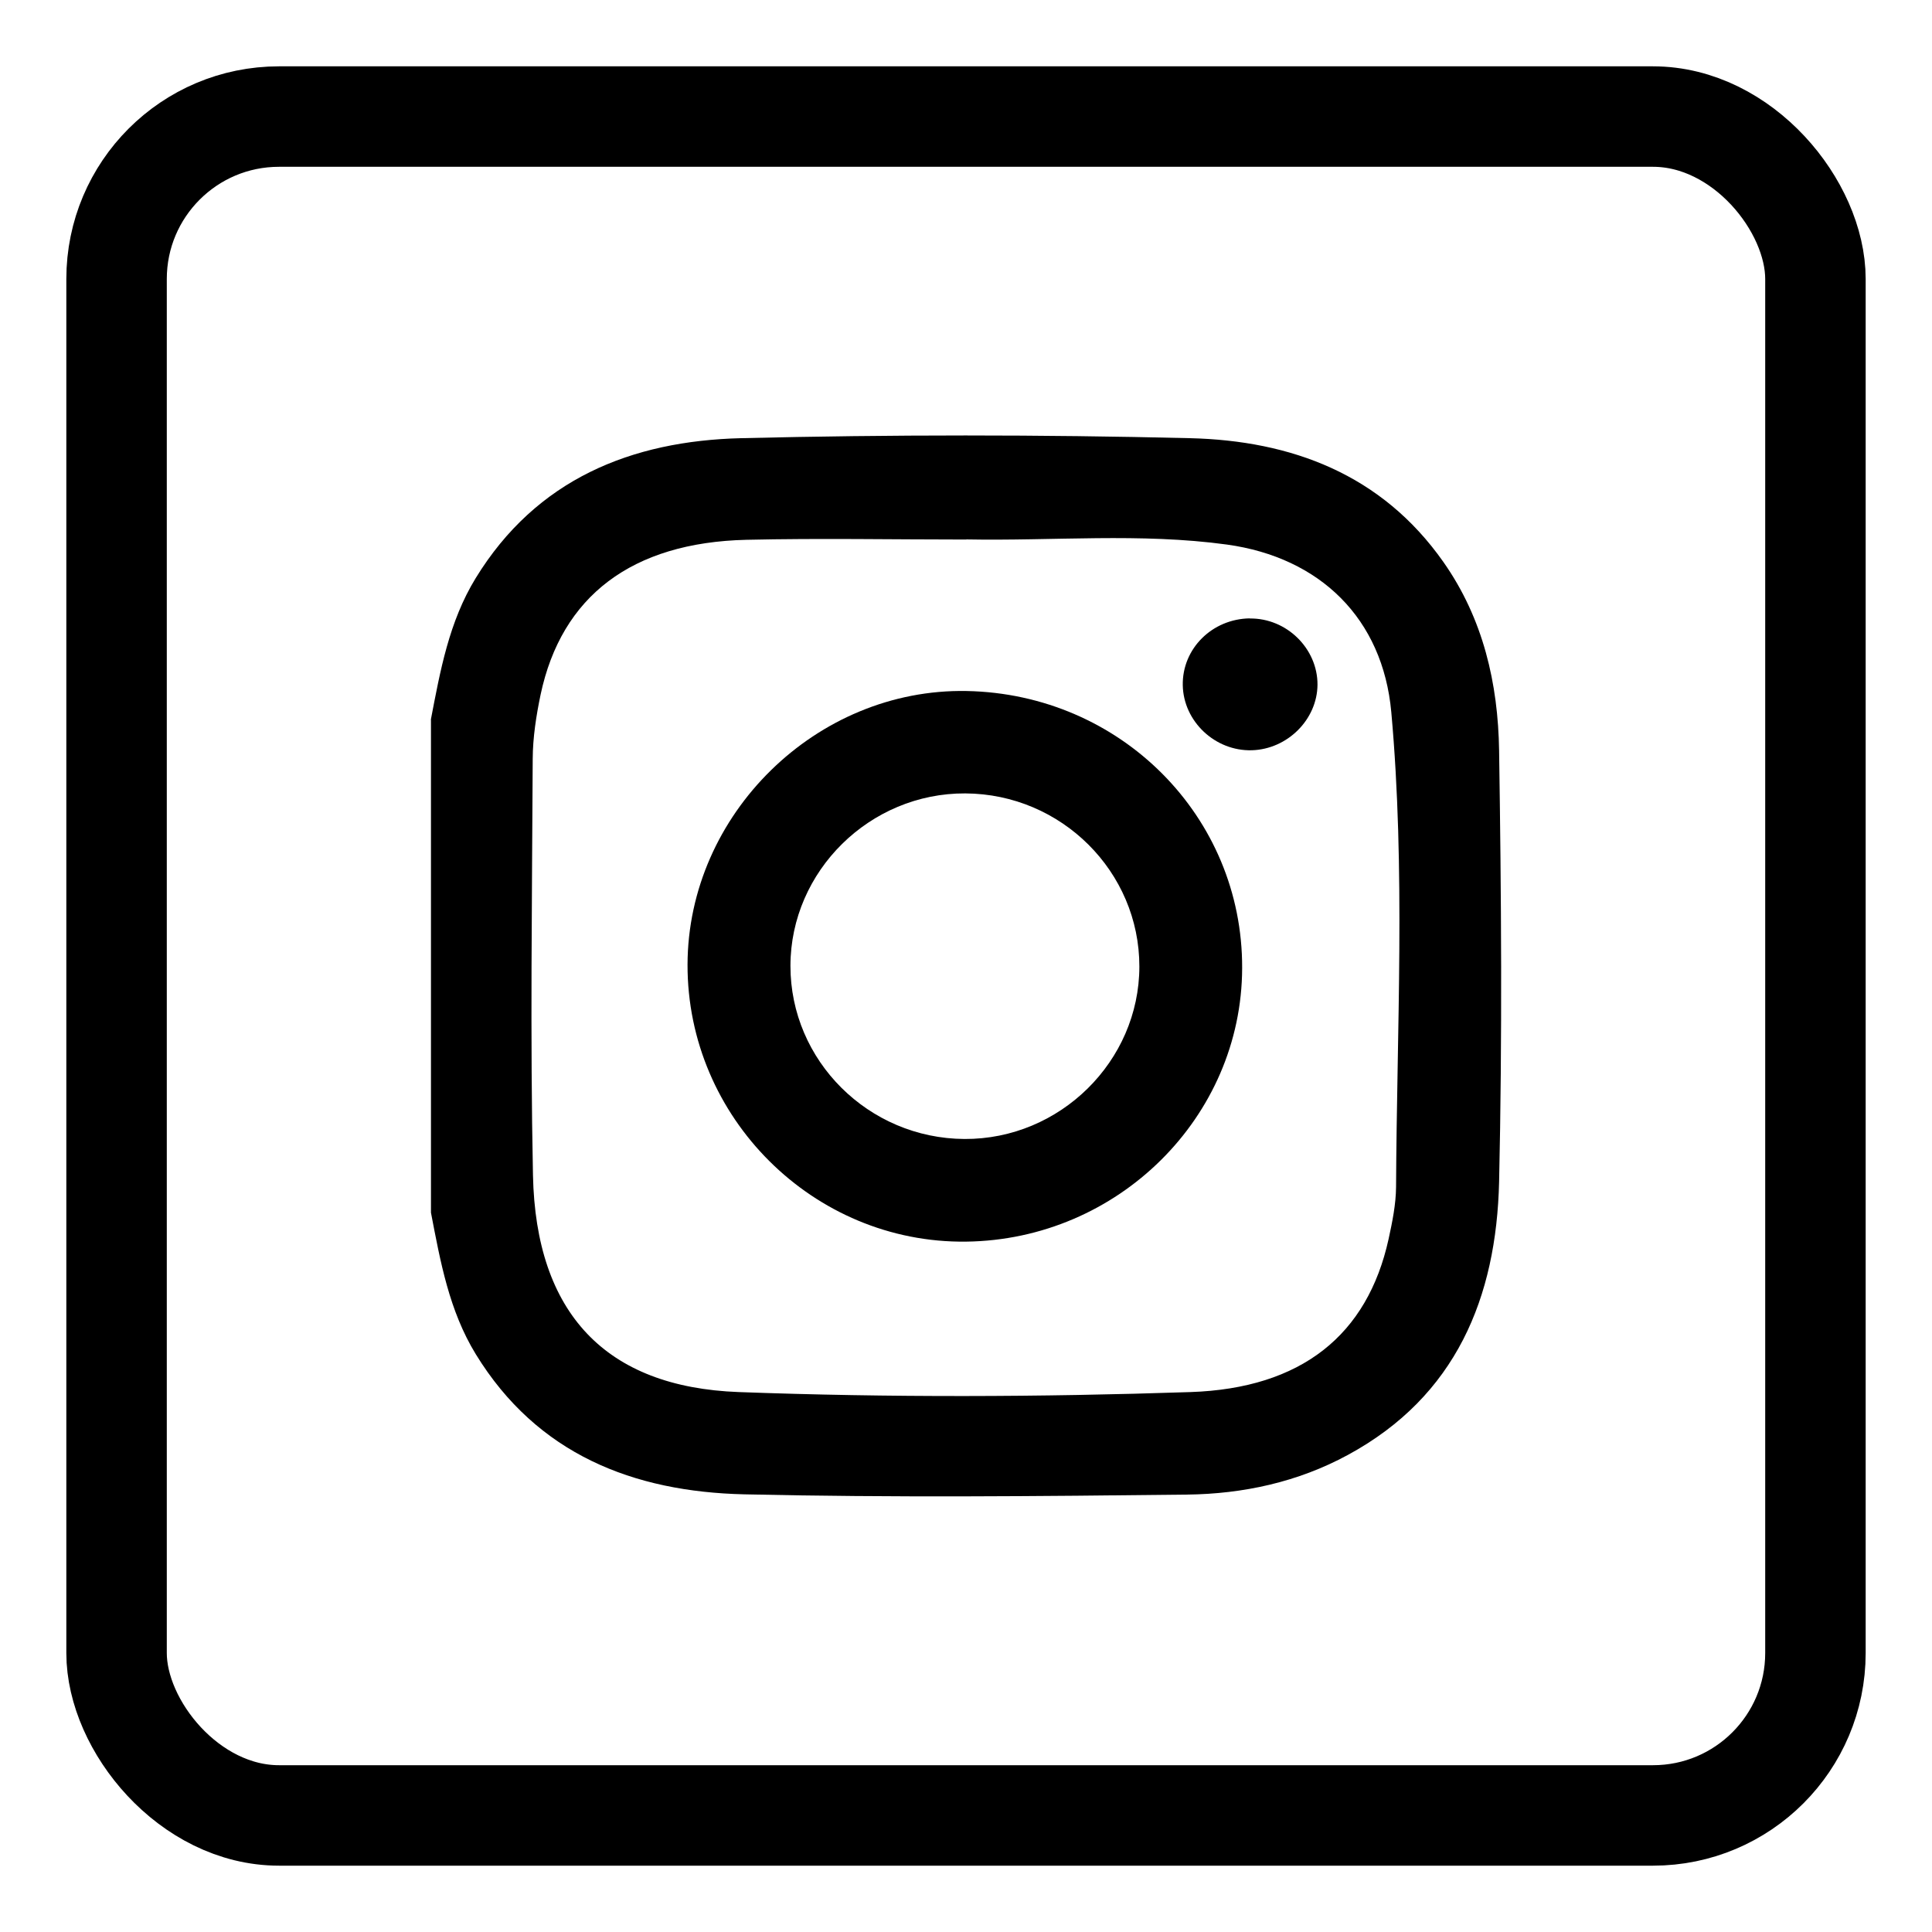
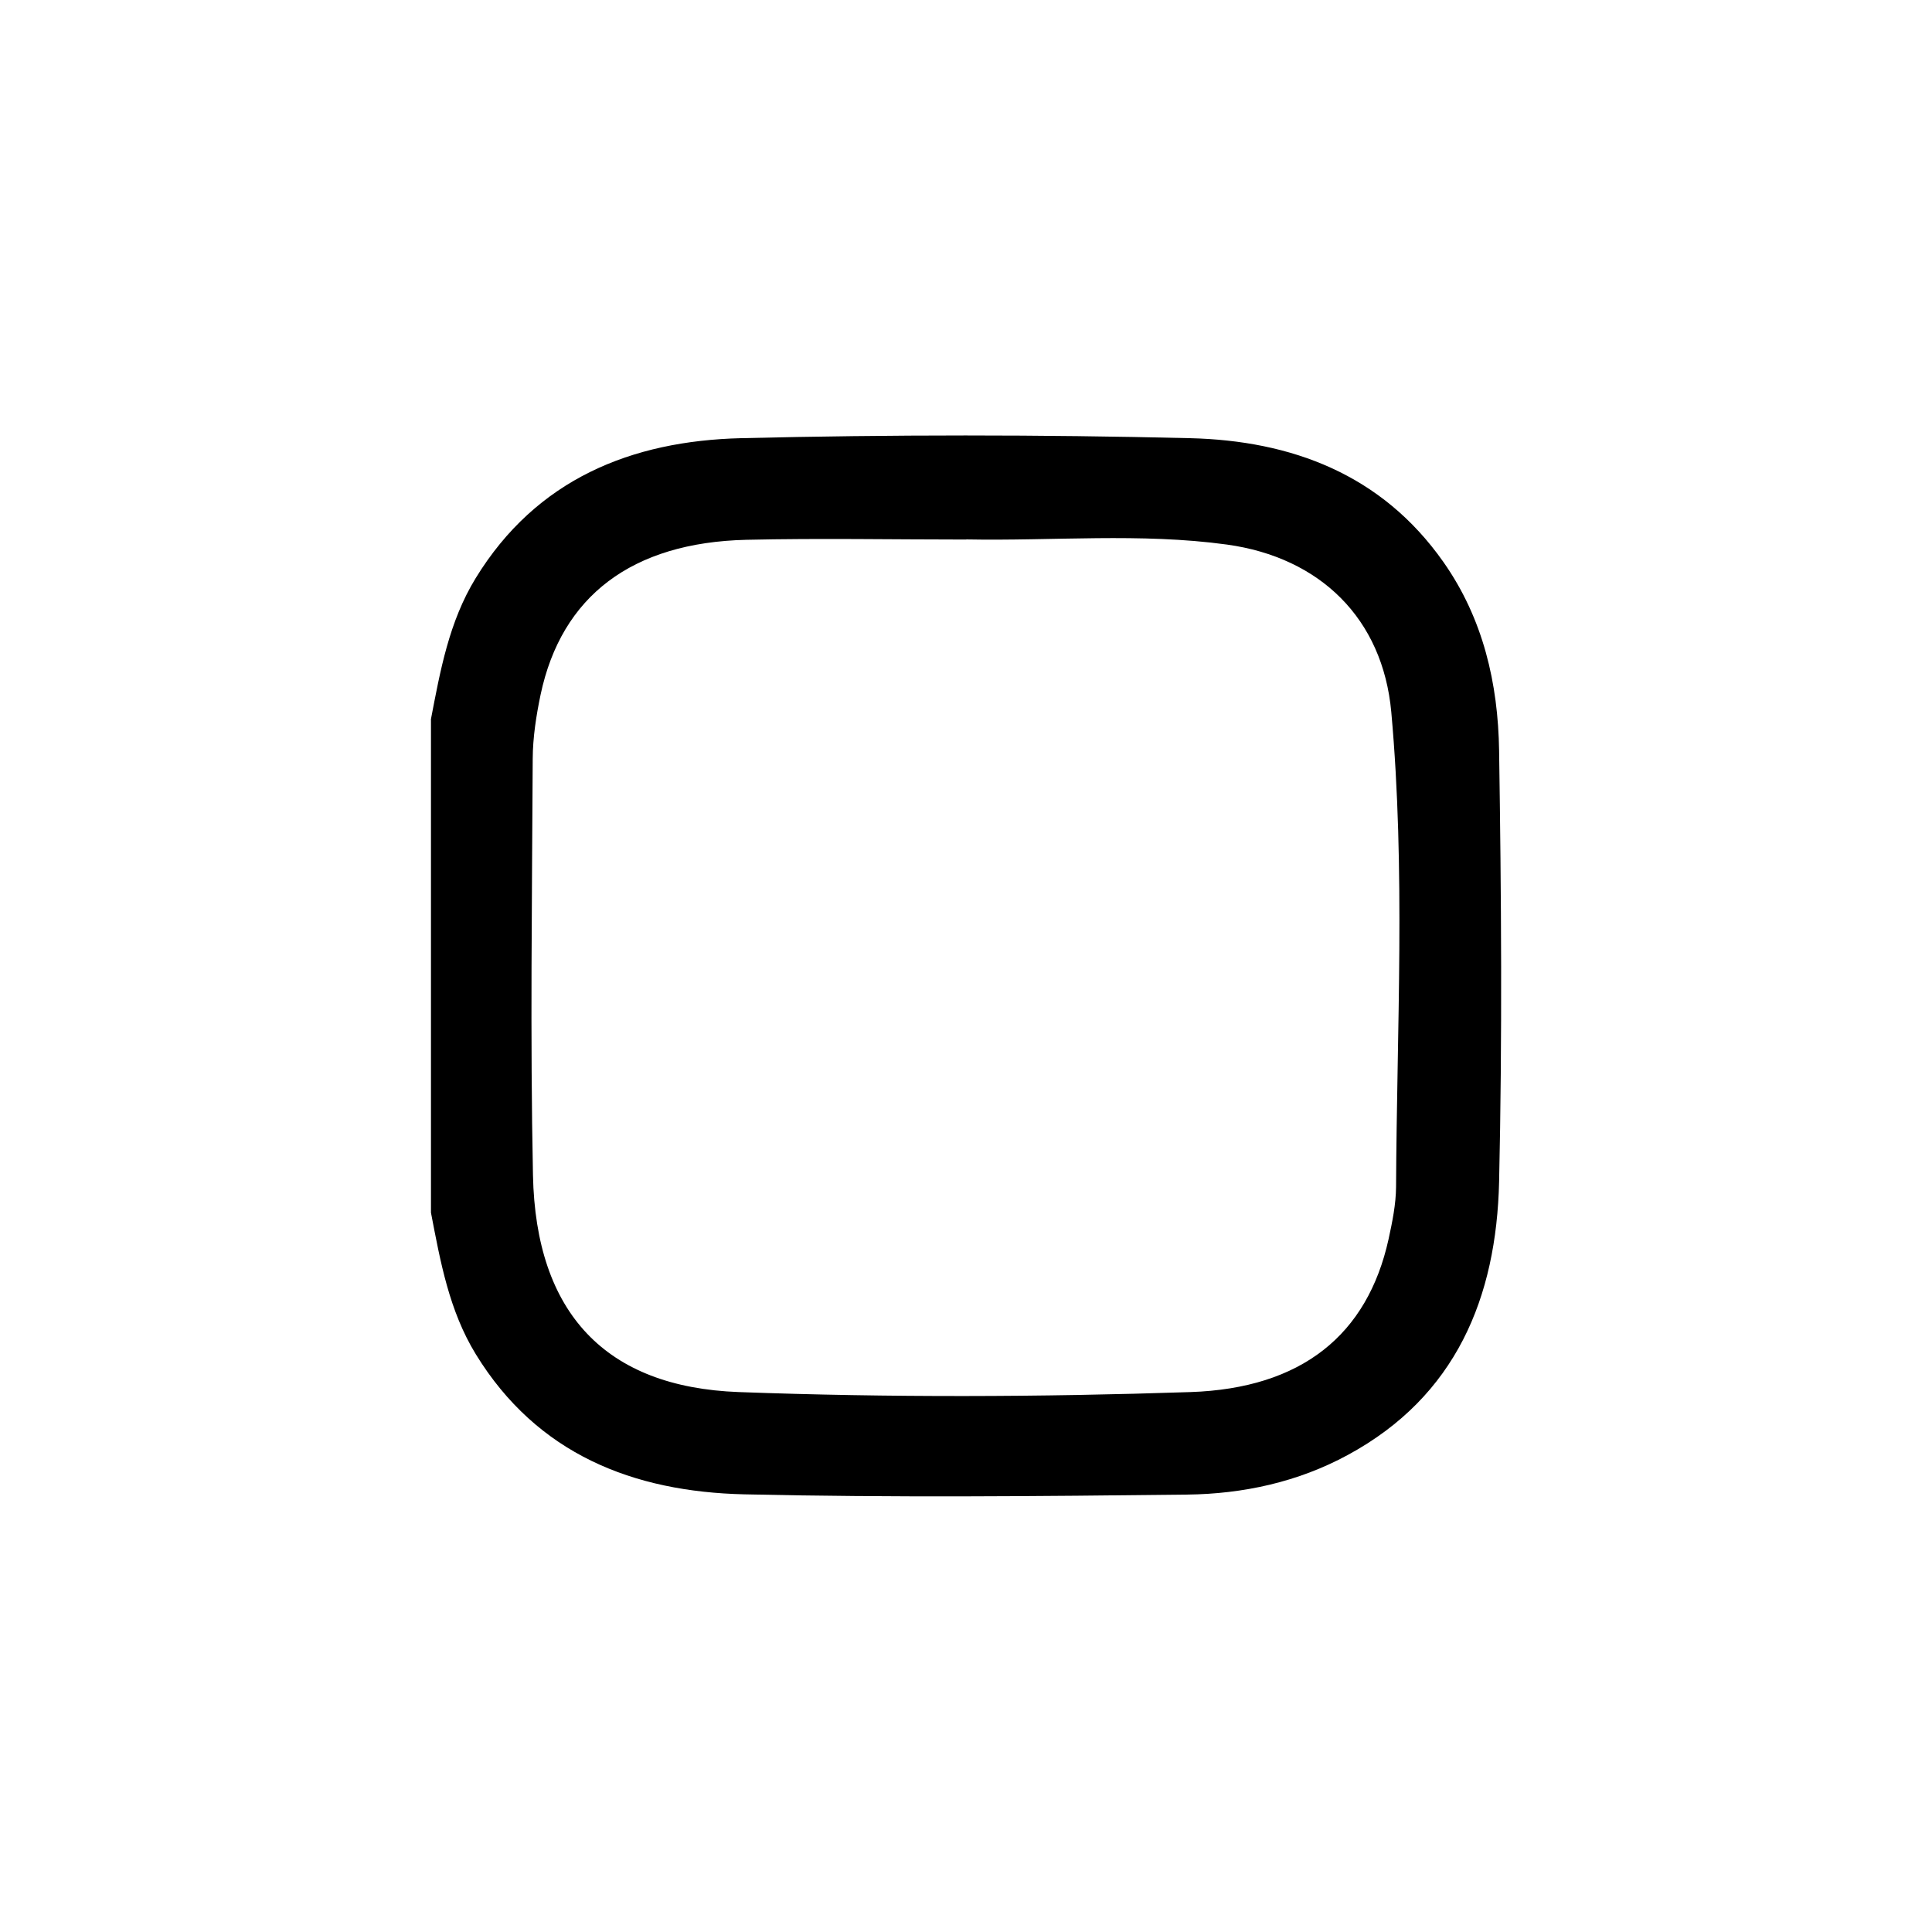
<svg xmlns="http://www.w3.org/2000/svg" id="OBJECTS" viewBox="0 0 150 150">
  <defs>
    <style>.cls-1{fill:none;stroke:#000;stroke-linecap:round;stroke-linejoin:round;stroke-width:7.8px;}</style>
  </defs>
  <g>
    <path d="m33.45,55.88c.73-3.8,1.41-7.61,3.48-10.99,4.72-7.7,12.1-10.66,20.61-10.87,11.61-.28,23.23-.28,34.84,0,7.88.19,14.89,2.79,19.69,9.62,3.09,4.4,4.24,9.43,4.32,14.64.17,11.16.25,22.32,0,33.47-.21,8.98-3.33,16.65-11.74,21.21-3.88,2.11-8.14,3.03-12.49,3.08-11.46.13-22.93.24-34.38-.02-8.6-.2-16.07-3.1-20.84-10.88-2.07-3.38-2.75-7.19-3.48-10.99v-38.27Zm41.58-13.99c-5.69,0-11.39-.11-17.08.02-8.89.21-14.36,4.37-15.98,12.03-.34,1.63-.6,3.3-.61,4.96-.05,10.78-.2,21.56.02,32.34.22,10.72,5.64,16.46,15.98,16.84,11.68.43,23.38.39,35.07,0,8.62-.29,13.74-4.43,15.38-11.88.29-1.33.57-2.7.58-4.05.06-12.29.74-24.59-.37-36.86-.66-7.27-5.53-12.01-12.76-13.01-6.73-.92-13.49-.27-20.24-.4Z" />
-     <path d="m96.44,75.16c-.03,11.58-9.64,21.1-21.44,21.24-11.84.14-21.65-9.63-21.62-21.51.03-11.68,10.01-21.46,21.67-21.24,11.96.23,21.43,9.74,21.39,21.51Zm-7.98-.11c.01-7.37-6.05-13.41-13.51-13.45-7.41-.04-13.57,6.03-13.58,13.38-.01,7.37,6.06,13.41,13.51,13.45,7.41.04,13.57-6.03,13.58-13.38Z" />
-     <path d="m97.03,48.02c2.86-.04,5.27,2.33,5.26,5.14-.02,2.7-2.33,5.01-5.1,5.09-2.85.08-5.31-2.24-5.36-5.05-.05-2.83,2.27-5.15,5.21-5.19Z" />
  </g>
-   <rect class="cls-1" x="9.05" y="9.05" width="131.9" height="131.9" rx="12.61" ry="12.61" />
</svg>